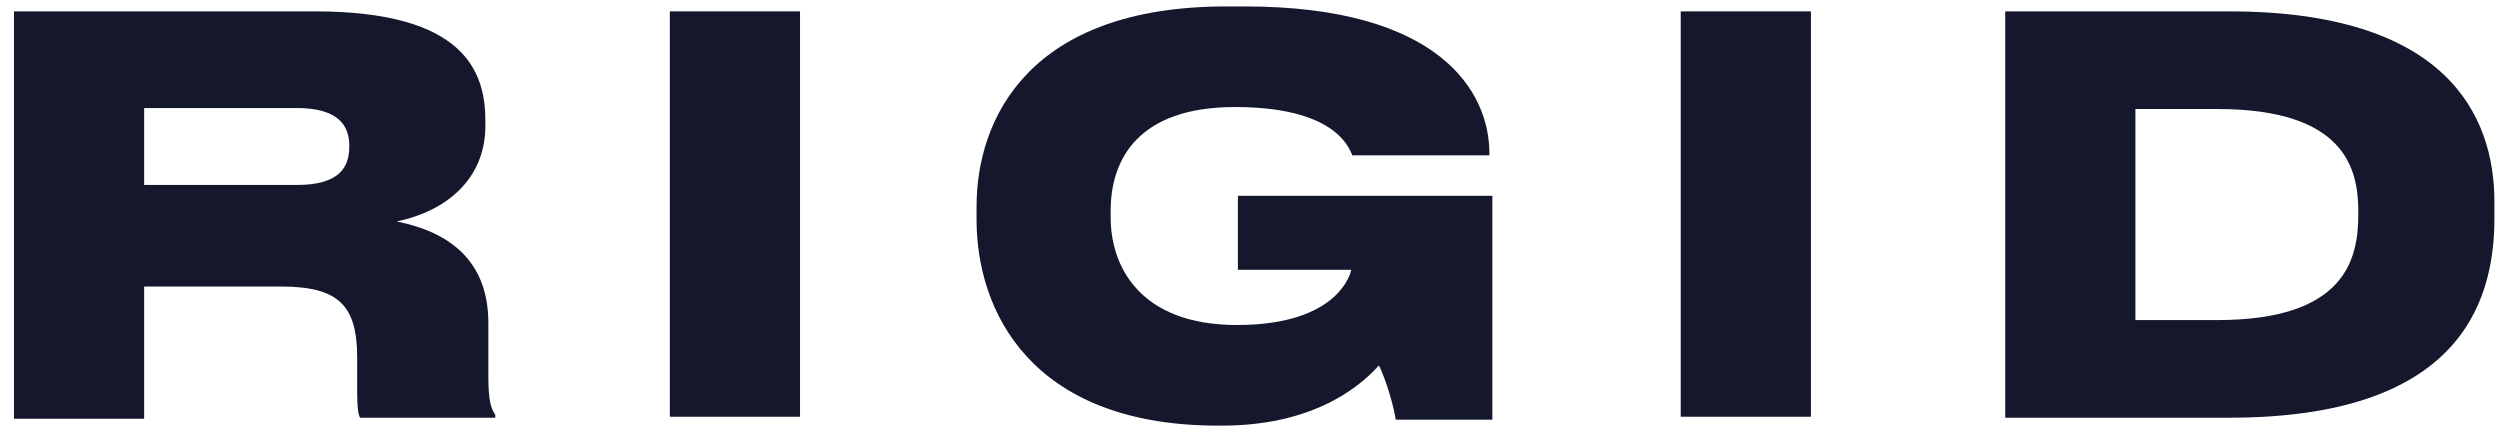
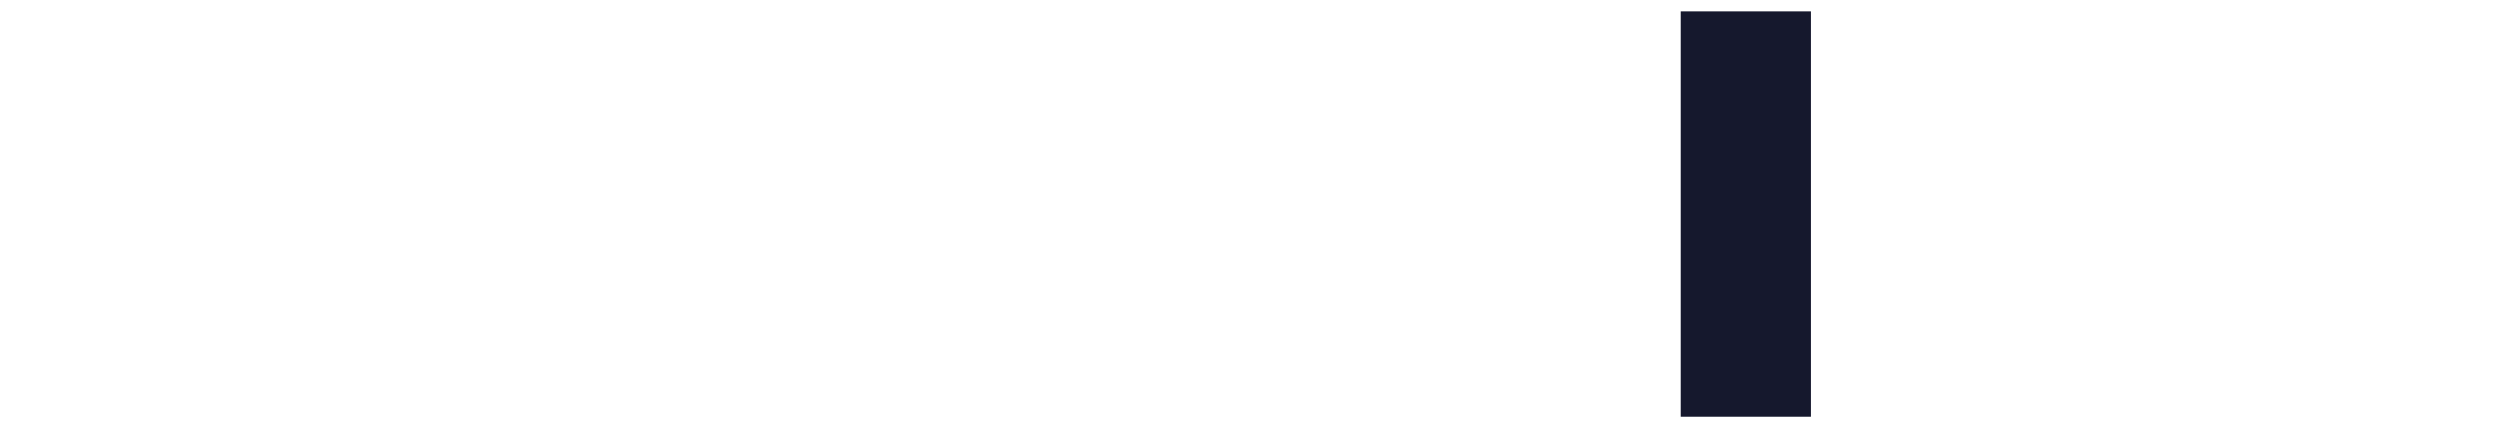
<svg xmlns="http://www.w3.org/2000/svg" width="97" height="17" viewBox="0 0 97 17" fill="none">
-   <path d="M18.948 12.534V14.6C18.948 15.595 19.063 15.863 19.216 16.093V16.207H13.973C13.897 16.093 13.858 15.825 13.858 15.174V13.873C13.858 11.845 13.131 11.118 10.912 11.118H5.593V16.246H0.542V0.441H12.213C18.068 0.441 18.833 2.814 18.833 4.689V4.88C18.833 6.985 17.264 8.21 15.389 8.592C17.494 9.013 18.948 10.161 18.948 12.534ZM11.524 7.176C13.17 7.176 13.552 6.488 13.552 5.684V5.646C13.552 4.88 13.131 4.192 11.524 4.192H5.593V7.176H11.524Z" fill="#15182D" />
-   <path d="M25.99 16.207V0.441H31.041V16.169H25.99V16.207Z" fill="#15182D" />
-   <path d="M37.89 8.516V8.018C37.89 4.612 39.918 0.25 47.572 0.25H48.299C55.838 0.25 57.789 3.541 57.789 5.952V6.028H52.47C52.317 5.646 51.705 4.153 47.916 4.153C44.166 4.153 43.094 6.181 43.094 8.171V8.439C43.094 10.353 44.243 12.61 47.993 12.61C51.552 12.61 52.317 10.965 52.432 10.467H48.031V7.597H57.904V16.284H54.154C54.077 15.748 53.771 14.715 53.503 14.179C53.044 14.677 51.322 16.514 47.419 16.514H47.074C39.995 16.437 37.89 12.075 37.89 8.516Z" fill="#15182D" />
  <path d="M65.212 16.207V0.441H70.264V16.169H65.212V16.207Z" fill="#15182D" />
-   <path d="M86.489 0.441C94.908 0.441 96.783 4.459 96.783 7.827V8.478C96.783 11.96 95.214 16.207 86.489 16.207H77.803V0.441H86.489ZM86.03 12.419C91.005 12.419 91.502 10.046 91.502 8.324V8.21C91.502 6.564 91.005 4.23 86.03 4.23H82.854V12.419H86.03Z" fill="#15182D" />
</svg>